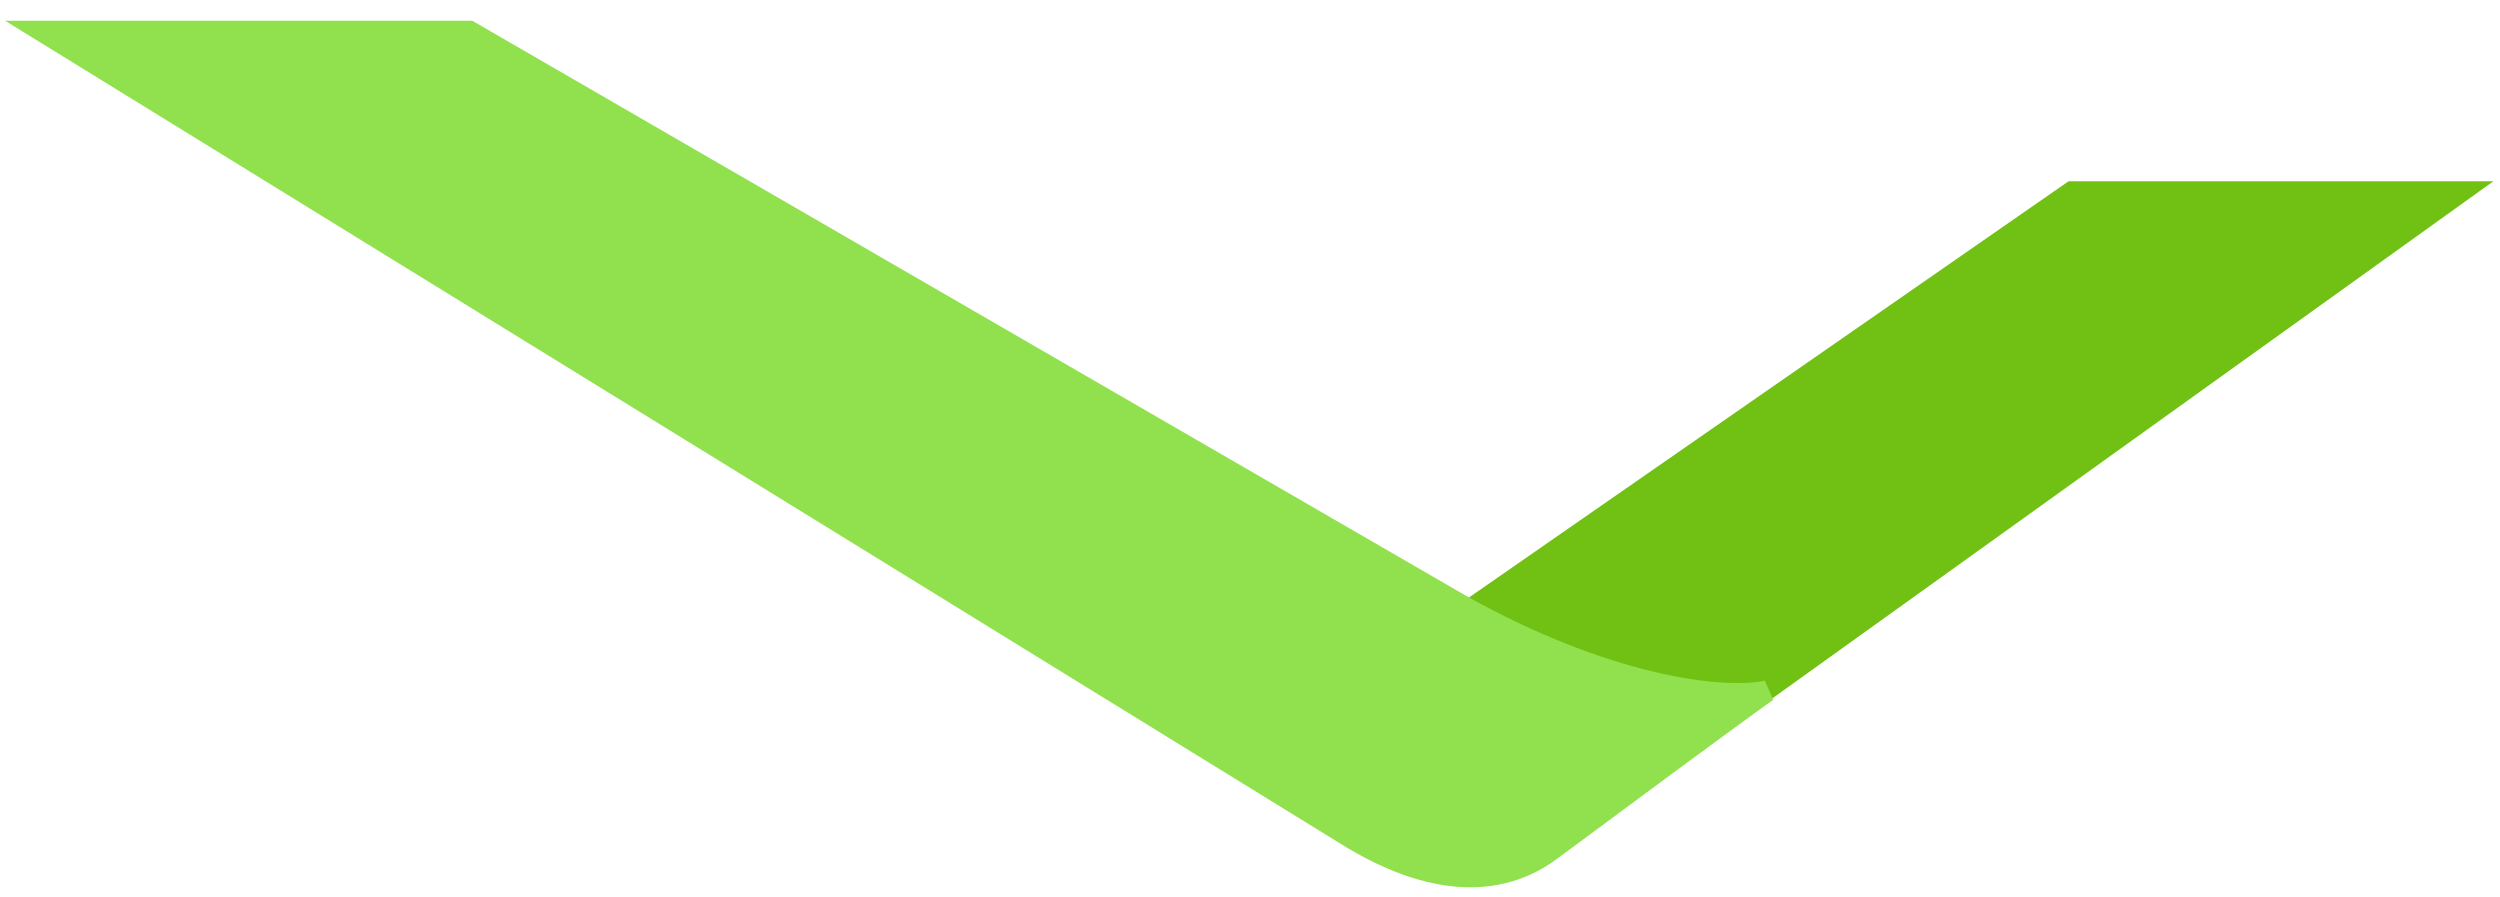
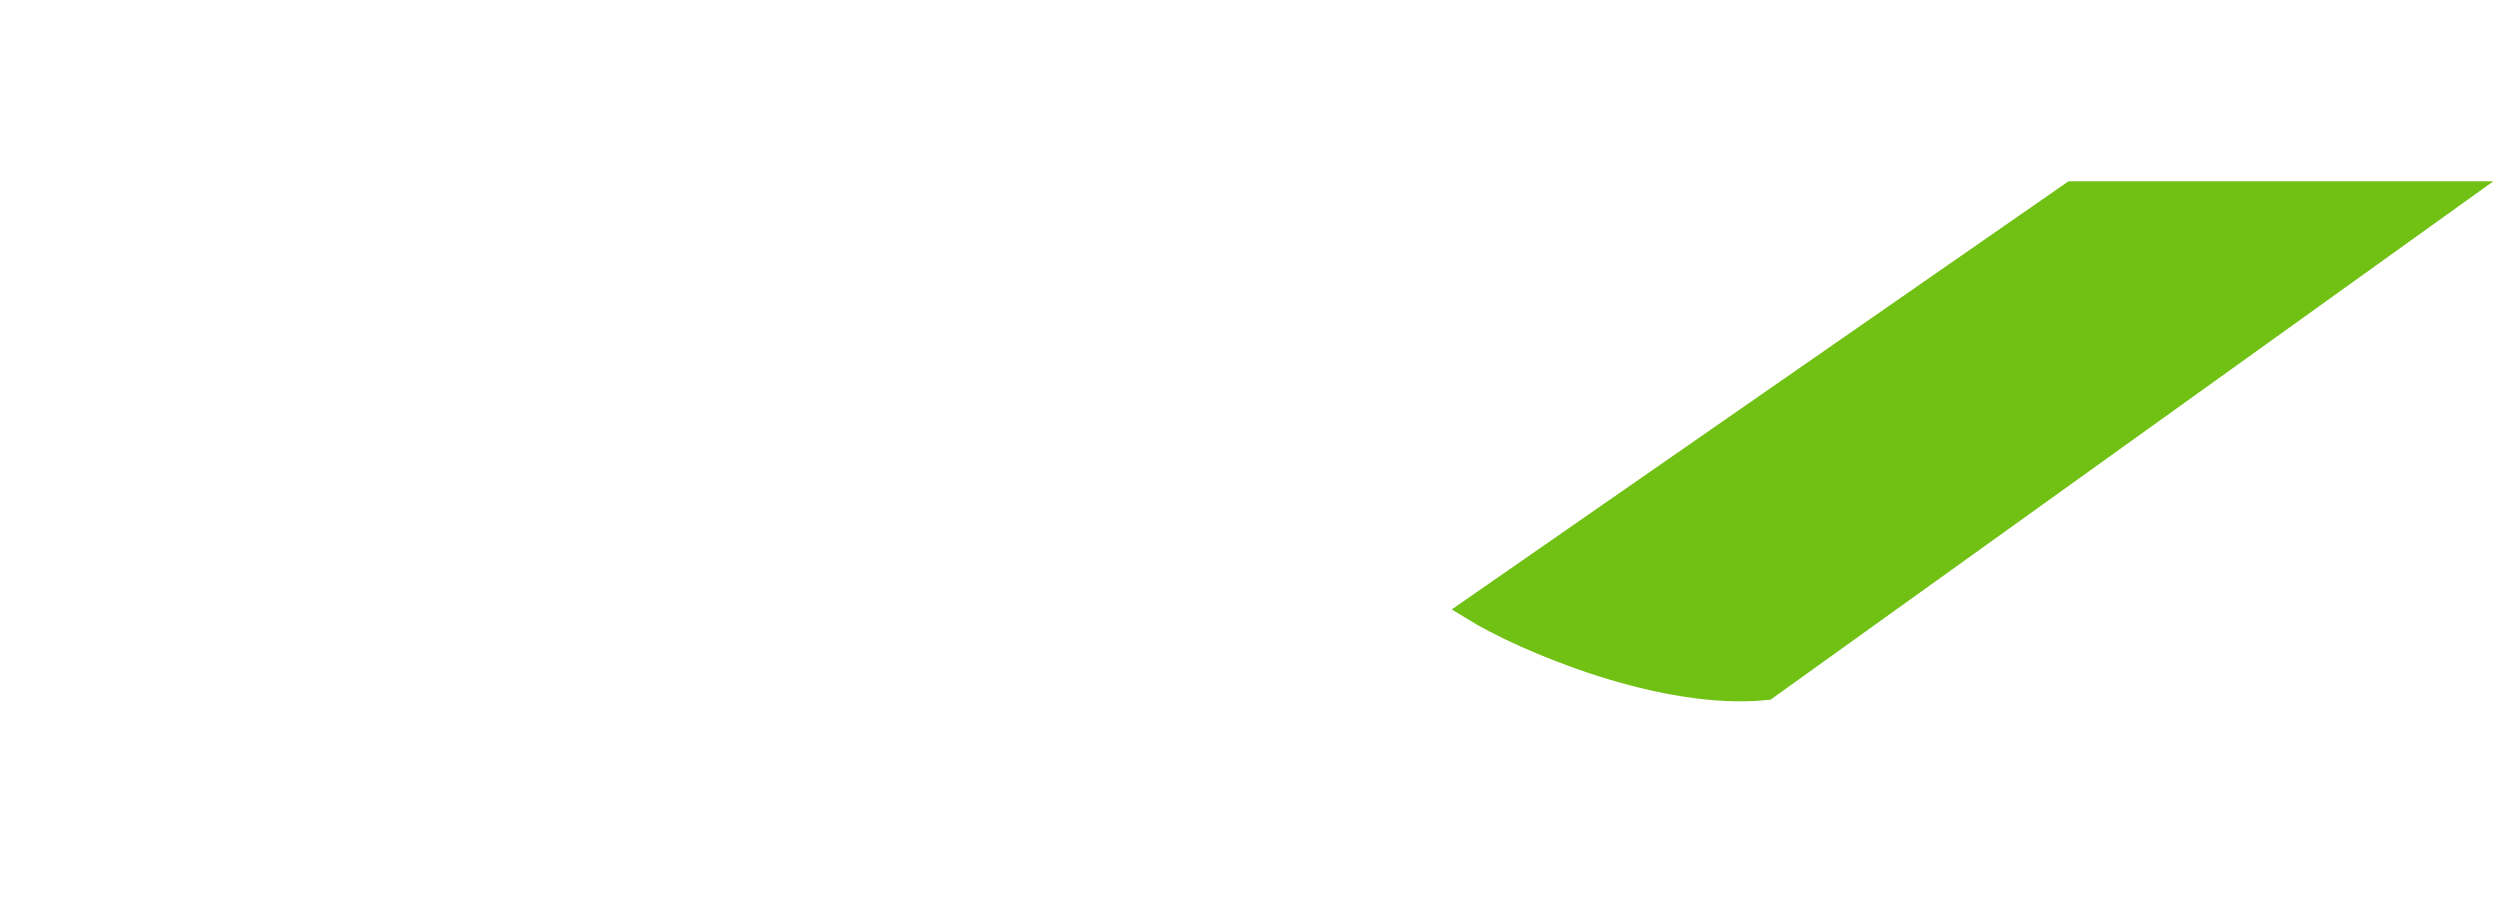
<svg xmlns="http://www.w3.org/2000/svg" width="117" height="42" viewBox="0 0 117 42" fill="none">
  <path d="M115.134 8.984L82.677 32.262C77.822 32.768 71.303 30.013 68.852 28.498L96.963 8.984L115.134 8.984Z" fill="#71C114" stroke="#71C114" />
-   <path d="M68.416 28.348C75.071 32.069 80.525 32.805 82.697 32.345C80.756 33.724 76.047 37.214 72.576 39.788C69.248 42.257 65.365 40.478 63.286 39.237L2 1.469H21.967L68.416 28.348Z" fill="#90E14D" stroke="#90E14D" />
</svg>